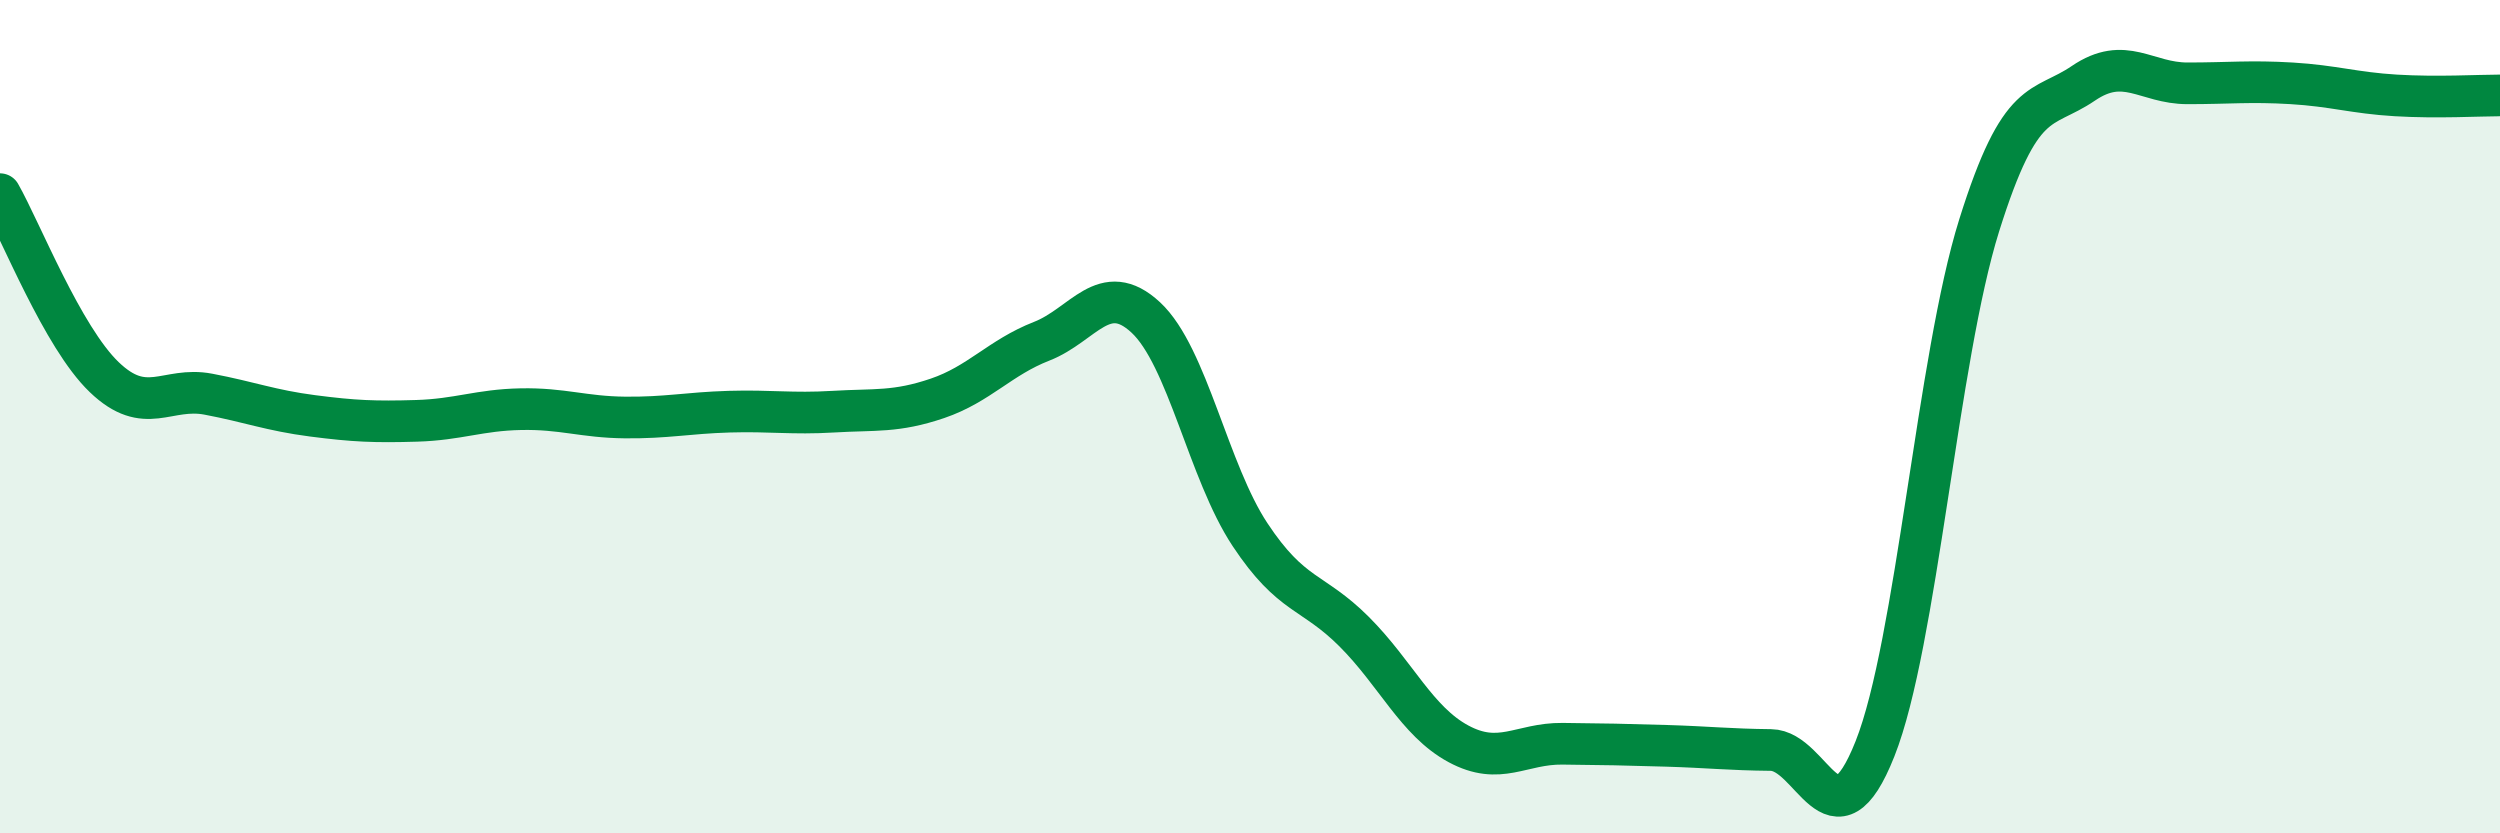
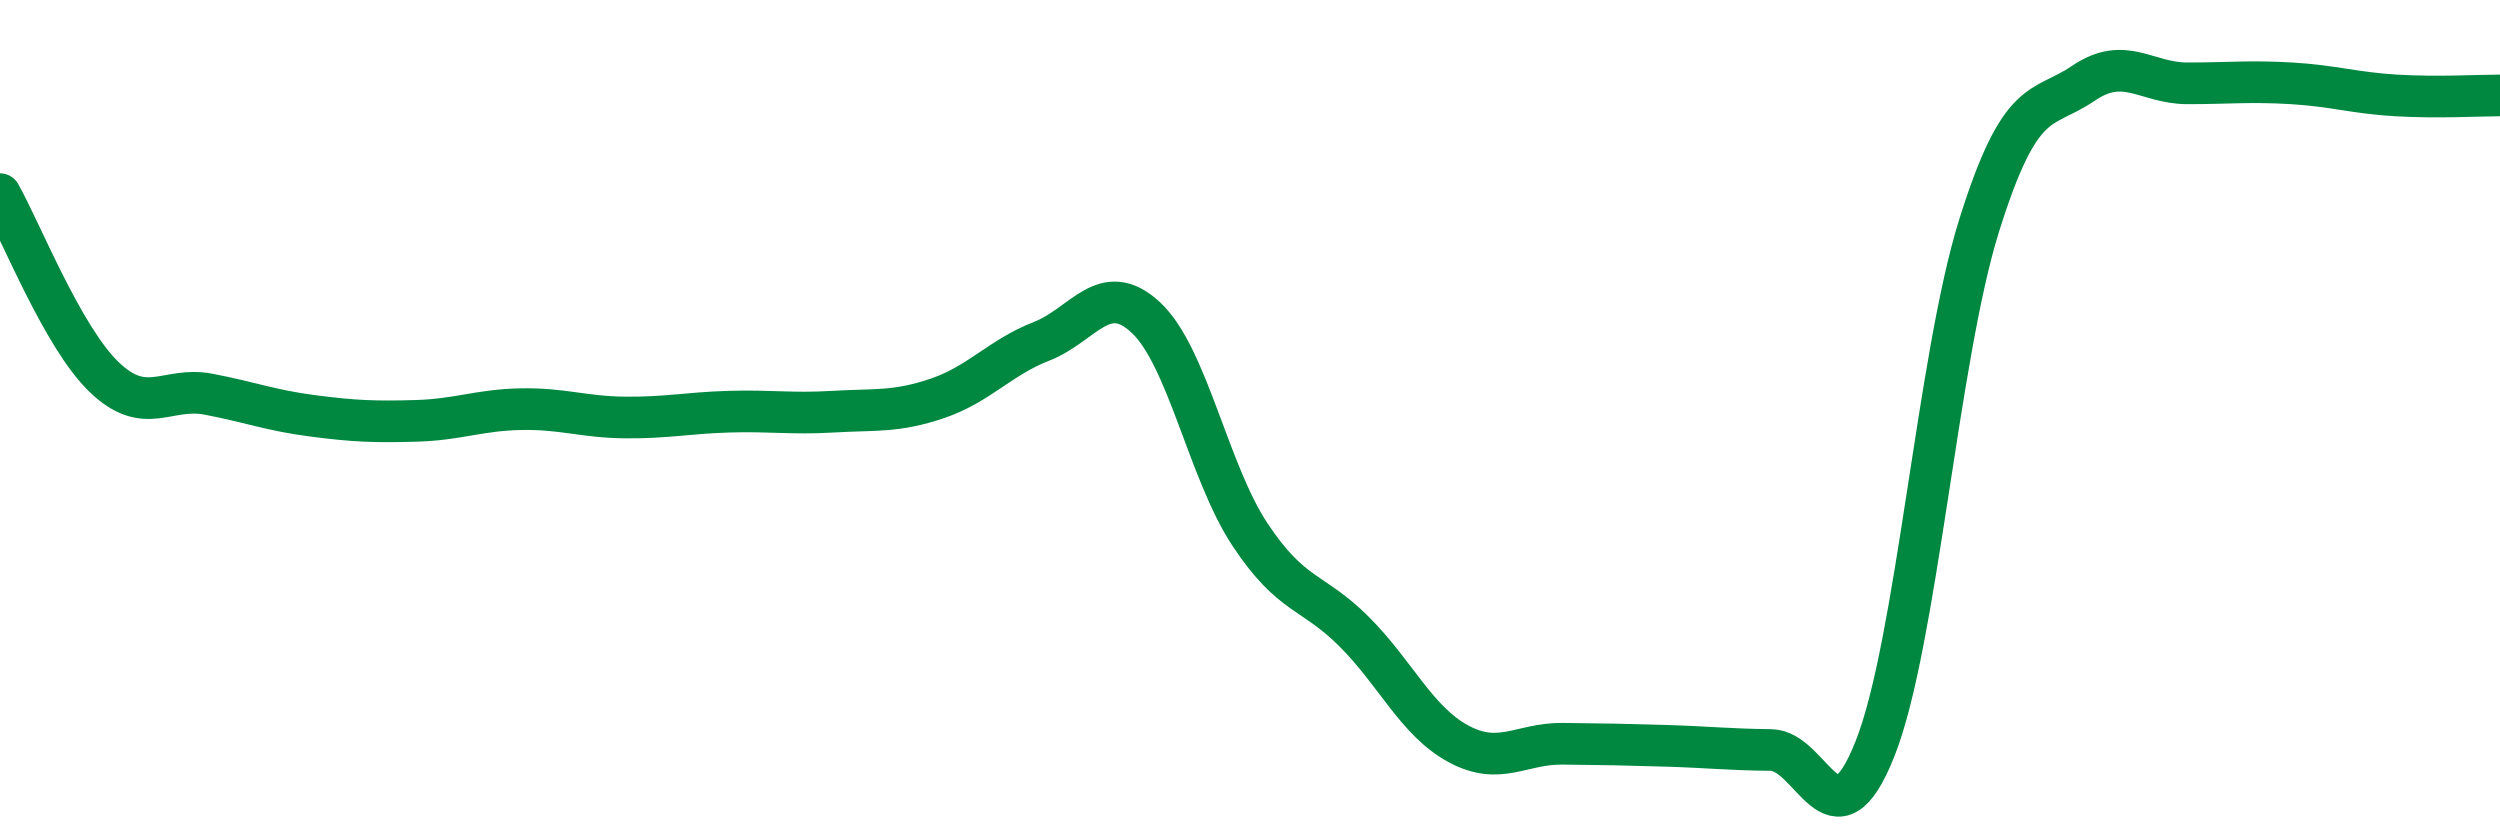
<svg xmlns="http://www.w3.org/2000/svg" width="60" height="20" viewBox="0 0 60 20">
-   <path d="M 0,4.66 C 0.5,5.54 1.5,8.09 2.5,9.05 C 3.5,10.01 4,9.27 5,9.46 C 6,9.65 6.5,9.85 7.5,9.98 C 8.5,10.11 9,10.13 10,10.1 C 11,10.07 11.5,9.84 12.5,9.82 C 13.5,9.8 14,10.01 15,10.02 C 16,10.03 16.5,9.91 17.5,9.88 C 18.5,9.85 19,9.94 20,9.88 C 21,9.82 21.5,9.9 22.5,9.56 C 23.5,9.22 24,8.58 25,8.19 C 26,7.8 26.5,6.69 27.5,7.62 C 28.5,8.55 29,11.32 30,12.83 C 31,14.34 31.5,14.16 32.5,15.16 C 33.5,16.16 34,17.31 35,17.85 C 36,18.39 36.5,17.84 37.5,17.85 C 38.5,17.86 39,17.87 40,17.9 C 41,17.93 41.5,17.99 42.5,18 C 43.5,18.01 44,20.49 45,17.97 C 46,15.45 46.5,8.6 47.5,5.41 C 48.5,2.22 49,2.68 50,2 C 51,1.32 51.5,2 52.5,2 C 53.5,2 54,1.94 55,2 C 56,2.06 56.5,2.23 57.5,2.29 C 58.5,2.35 59.5,2.29 60,2.29L60 20L0 20Z" fill="#008740" opacity="0.1" stroke-linecap="round" stroke-linejoin="round" />
  <path d="M 0,4.66 C 0.5,5.54 1.5,8.09 2.5,9.05 C 3.5,10.01 4,9.27 5,9.46 C 6,9.65 6.5,9.85 7.5,9.98 C 8.5,10.11 9,10.13 10,10.1 C 11,10.07 11.5,9.84 12.5,9.82 C 13.5,9.8 14,10.01 15,10.02 C 16,10.03 16.5,9.91 17.5,9.88 C 18.5,9.85 19,9.94 20,9.88 C 21,9.82 21.5,9.9 22.5,9.56 C 23.5,9.22 24,8.58 25,8.19 C 26,7.8 26.5,6.69 27.5,7.62 C 28.5,8.55 29,11.32 30,12.83 C 31,14.34 31.5,14.16 32.5,15.16 C 33.5,16.16 34,17.31 35,17.85 C 36,18.39 36.5,17.84 37.5,17.85 C 38.5,17.86 39,17.87 40,17.9 C 41,17.93 41.5,17.99 42.5,18 C 43.5,18.01 44,20.49 45,17.97 C 46,15.45 46.5,8.6 47.5,5.41 C 48.5,2.22 49,2.68 50,2 C 51,1.32 51.5,2 52.5,2 C 53.5,2 54,1.94 55,2 C 56,2.06 56.5,2.23 57.5,2.29 C 58.5,2.35 59.5,2.29 60,2.29" stroke="#008740" stroke-width="1" fill="none" stroke-linecap="round" stroke-linejoin="round" />
</svg>